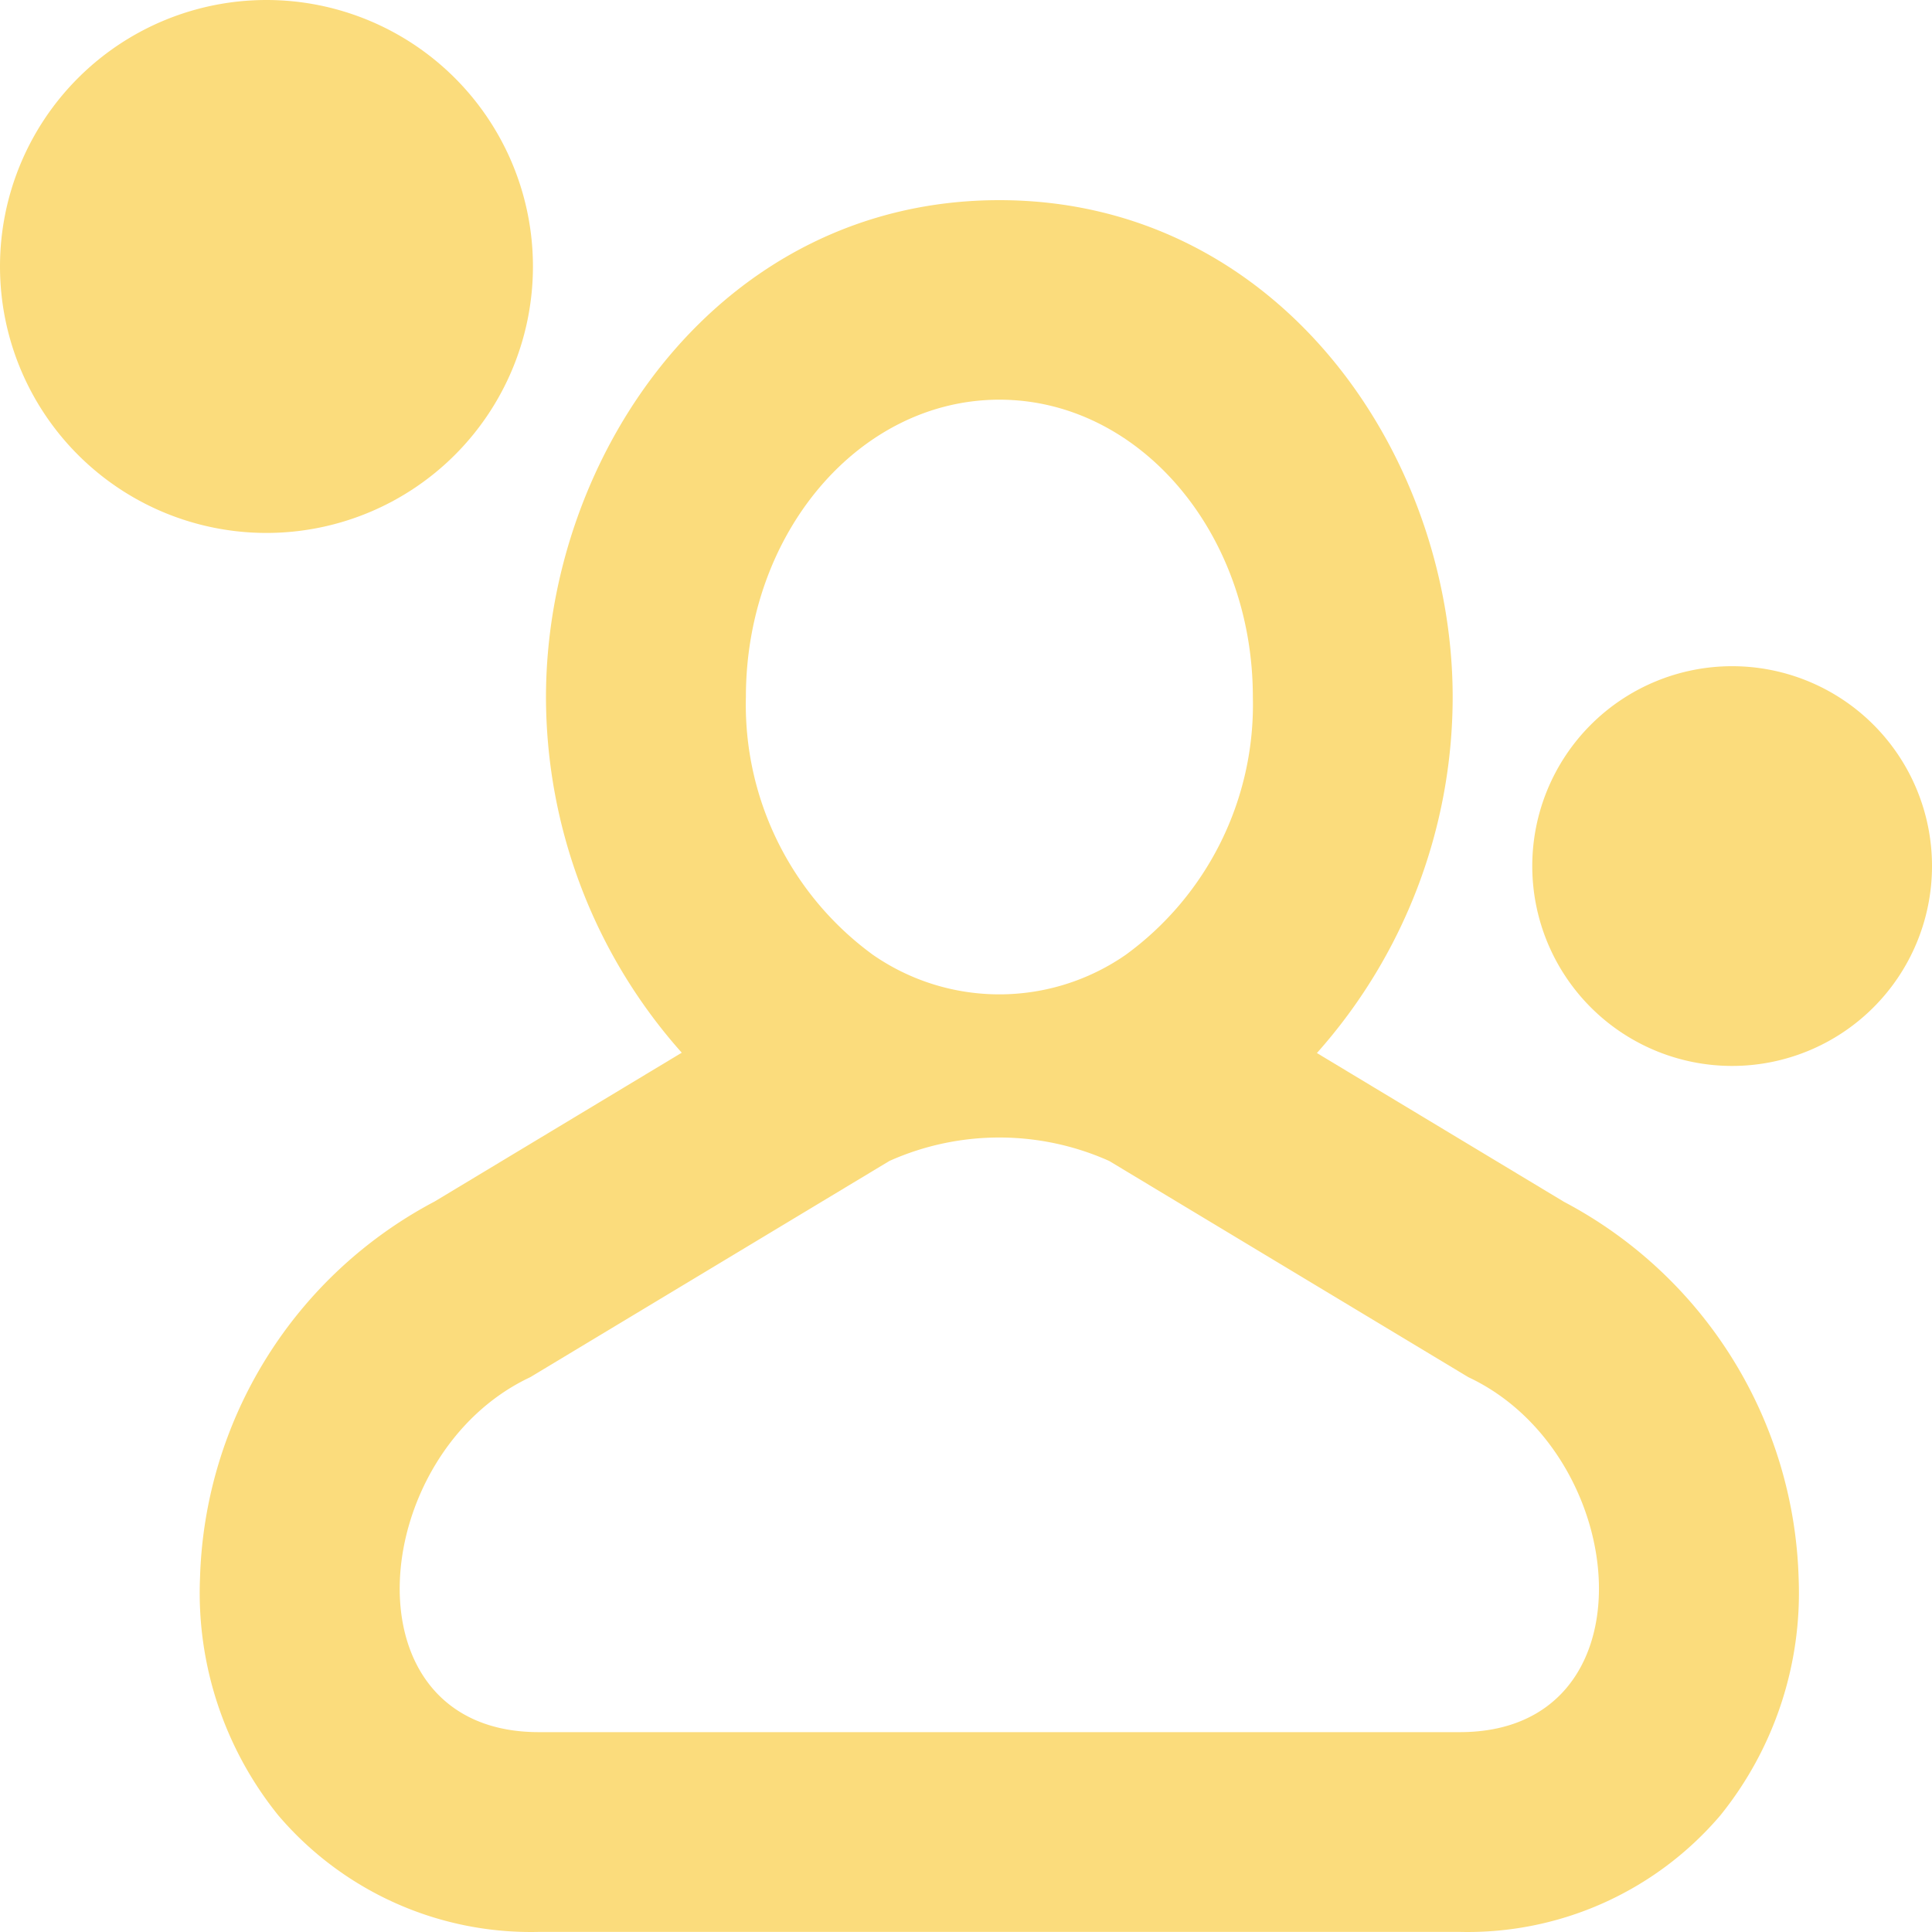
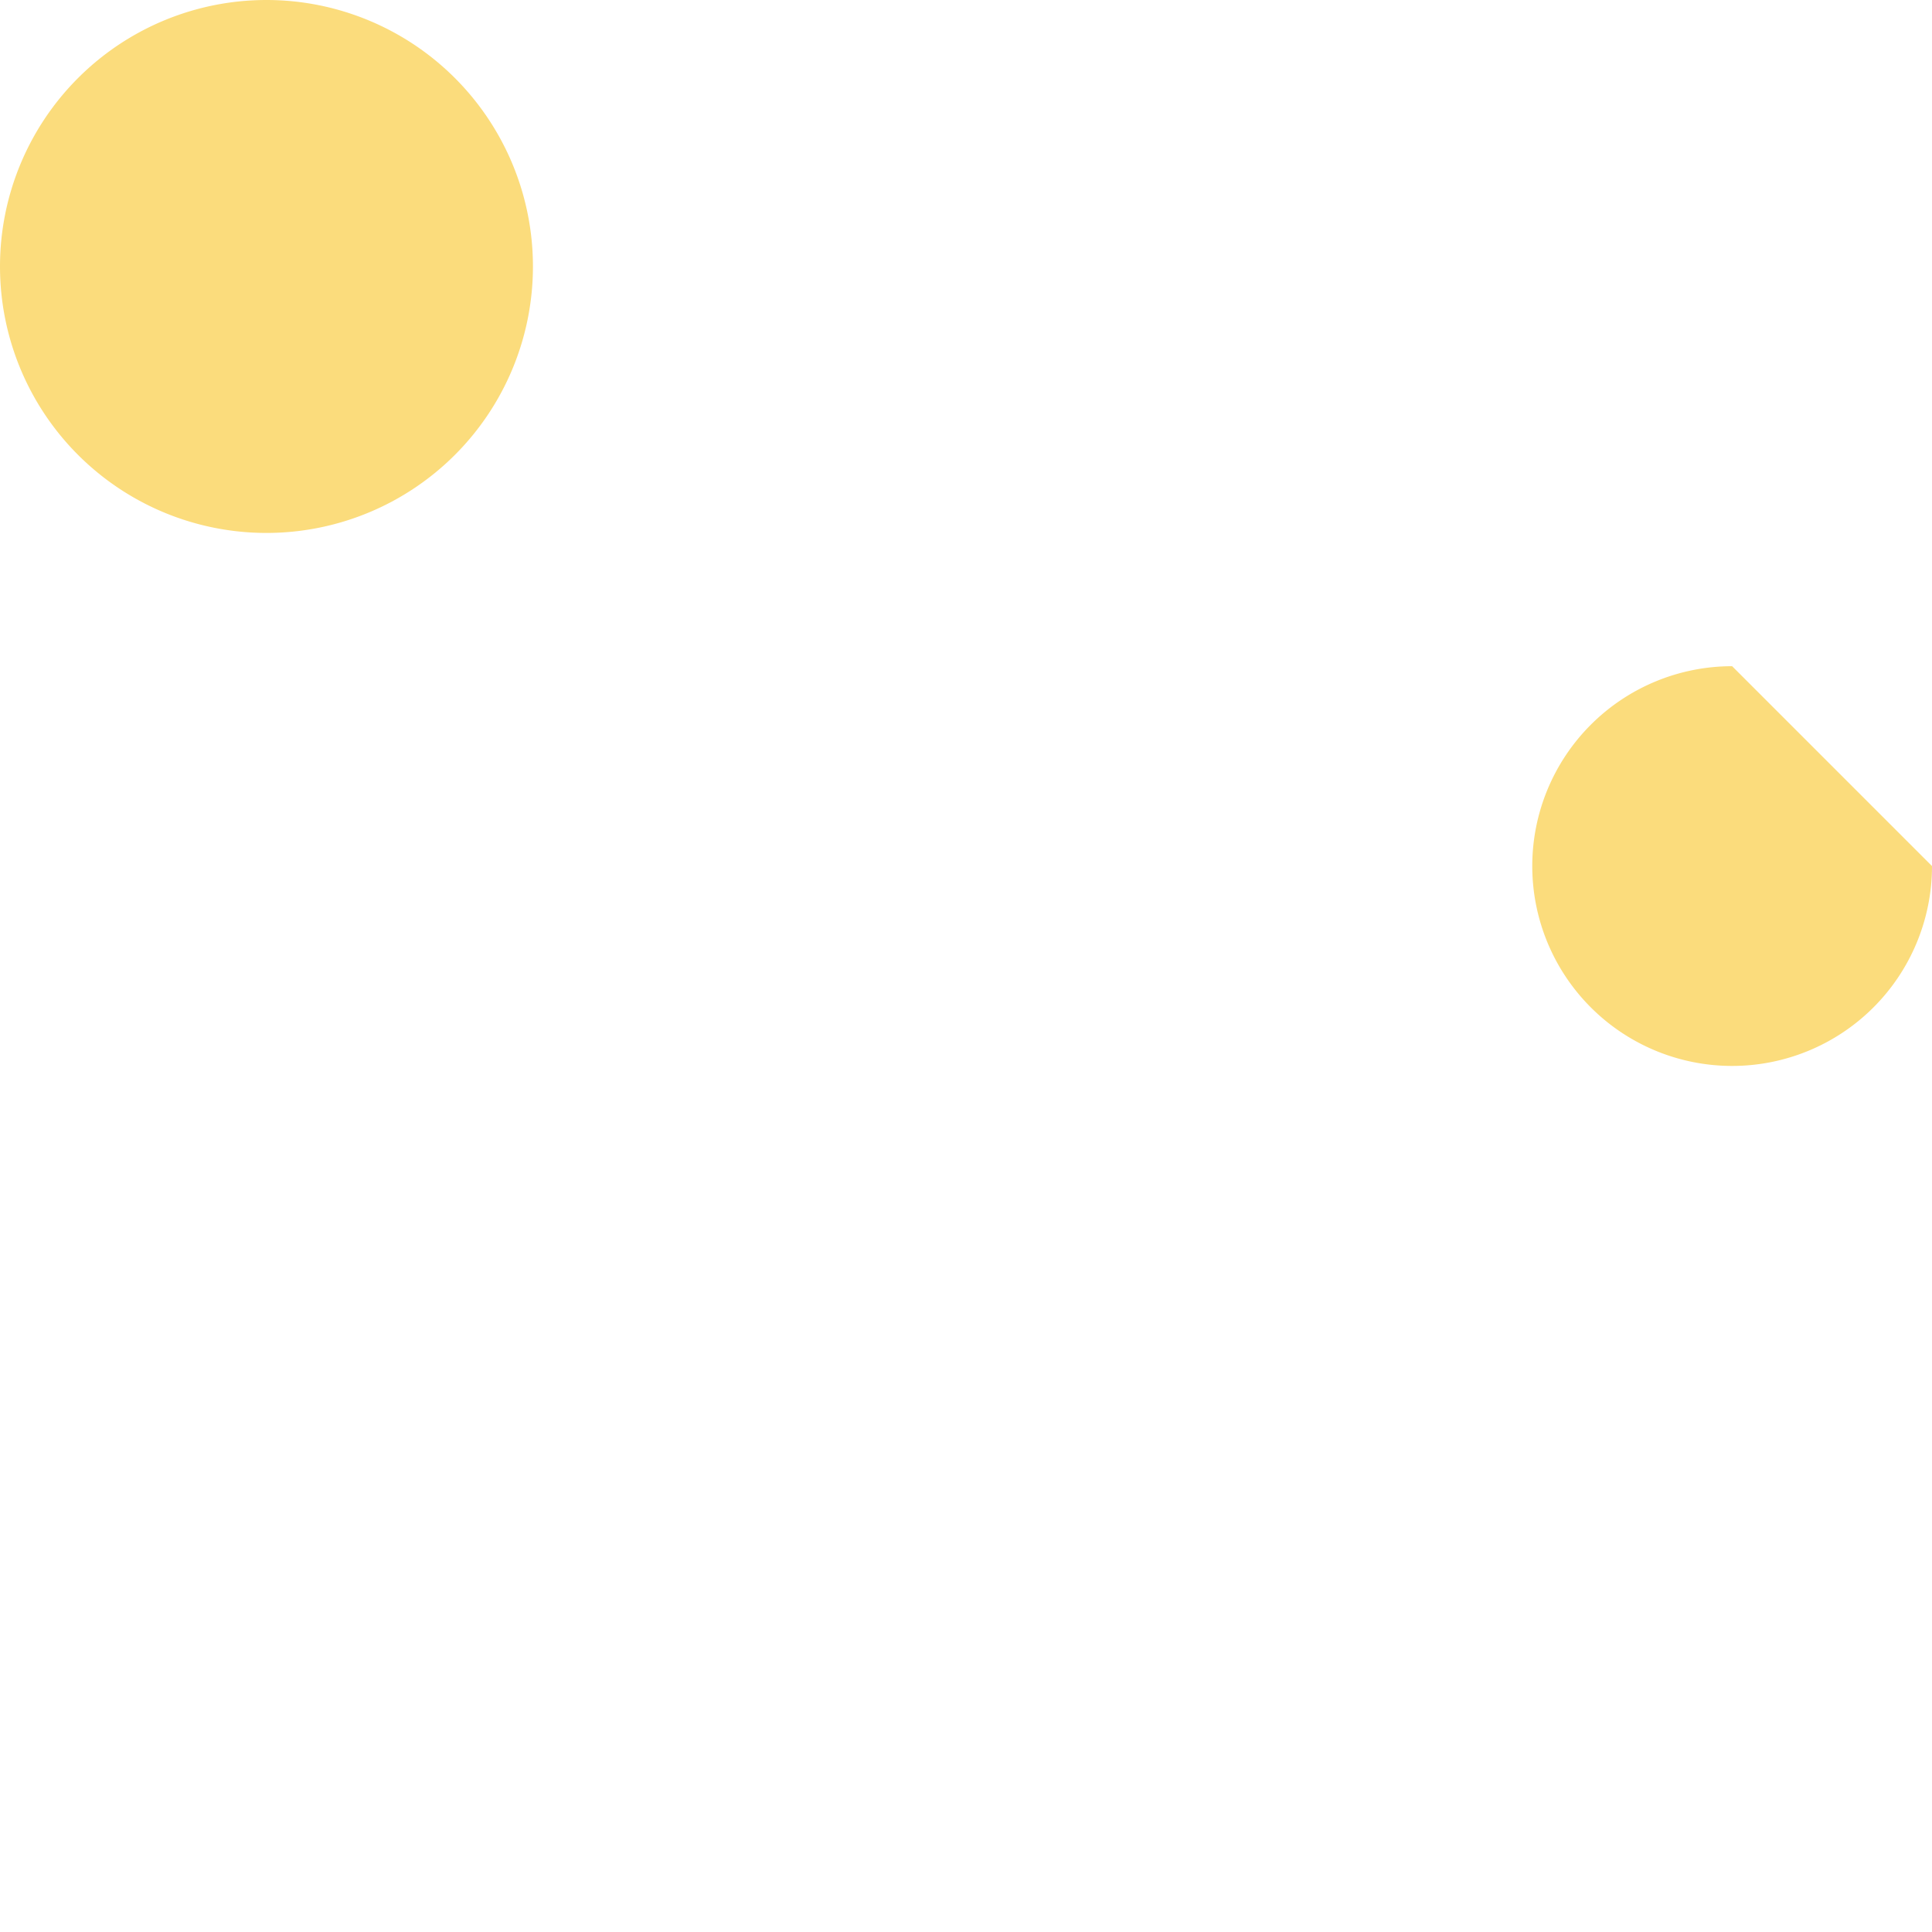
<svg xmlns="http://www.w3.org/2000/svg" width="40" height="40" viewBox="0 0 40 40">
  <g transform="translate(-7.5 -7.5)">
    <path d="M13.017,18.534A5.517,5.517,0,1,0,7.5,13.017,5.517,5.517,0,0,0,13.017,18.534Z" fill="#fbdc7c" />
-     <path d="M22.132,29.812l-5.117,3.081a9.11,9.11,0,0,0-4.857,7.8A7.333,7.333,0,0,0,13.777,45.6a6.87,6.87,0,0,0,5.395,2.415H38.242A6.871,6.871,0,0,0,43.637,45.6,7.333,7.333,0,0,0,45.256,40.7a9.11,9.11,0,0,0-4.857-7.8l-5.117-3.081a11.089,11.089,0,0,0,2.811-7.364c0-5.042-3.608-10.294-9.386-10.294s-9.386,5.252-9.386,10.294A11.089,11.089,0,0,0,22.132,29.812ZM38.418,36.53c3.379,1.586,3.885,7.349-.175,7.349H19.171c-4.06,0-3.554-5.763-.175-7.349l7.436-4.477a5.575,5.575,0,0,1,4.549,0ZM26.088,27.784a4.592,4.592,0,0,0,5.238,0,6.406,6.406,0,0,0,2.63-5.336c0-3.4-2.35-6.156-5.248-6.156s-5.248,2.756-5.248,6.156A6.407,6.407,0,0,0,26.088,27.784Z" transform="translate(-0.517 -0.517)" fill="#fbdc7c" fill-rule="evenodd" />
-     <path d="M51.466,27.155a4.138,4.138,0,1,1-4.138-4.138A4.138,4.138,0,0,1,51.466,27.155Z" transform="translate(-3.966 -1.724)" fill="#fbdc7c" />
+     <path d="M51.466,27.155a4.138,4.138,0,1,1-4.138-4.138Z" transform="translate(-3.966 -1.724)" fill="#fbdc7c" />
  </g>
</svg>